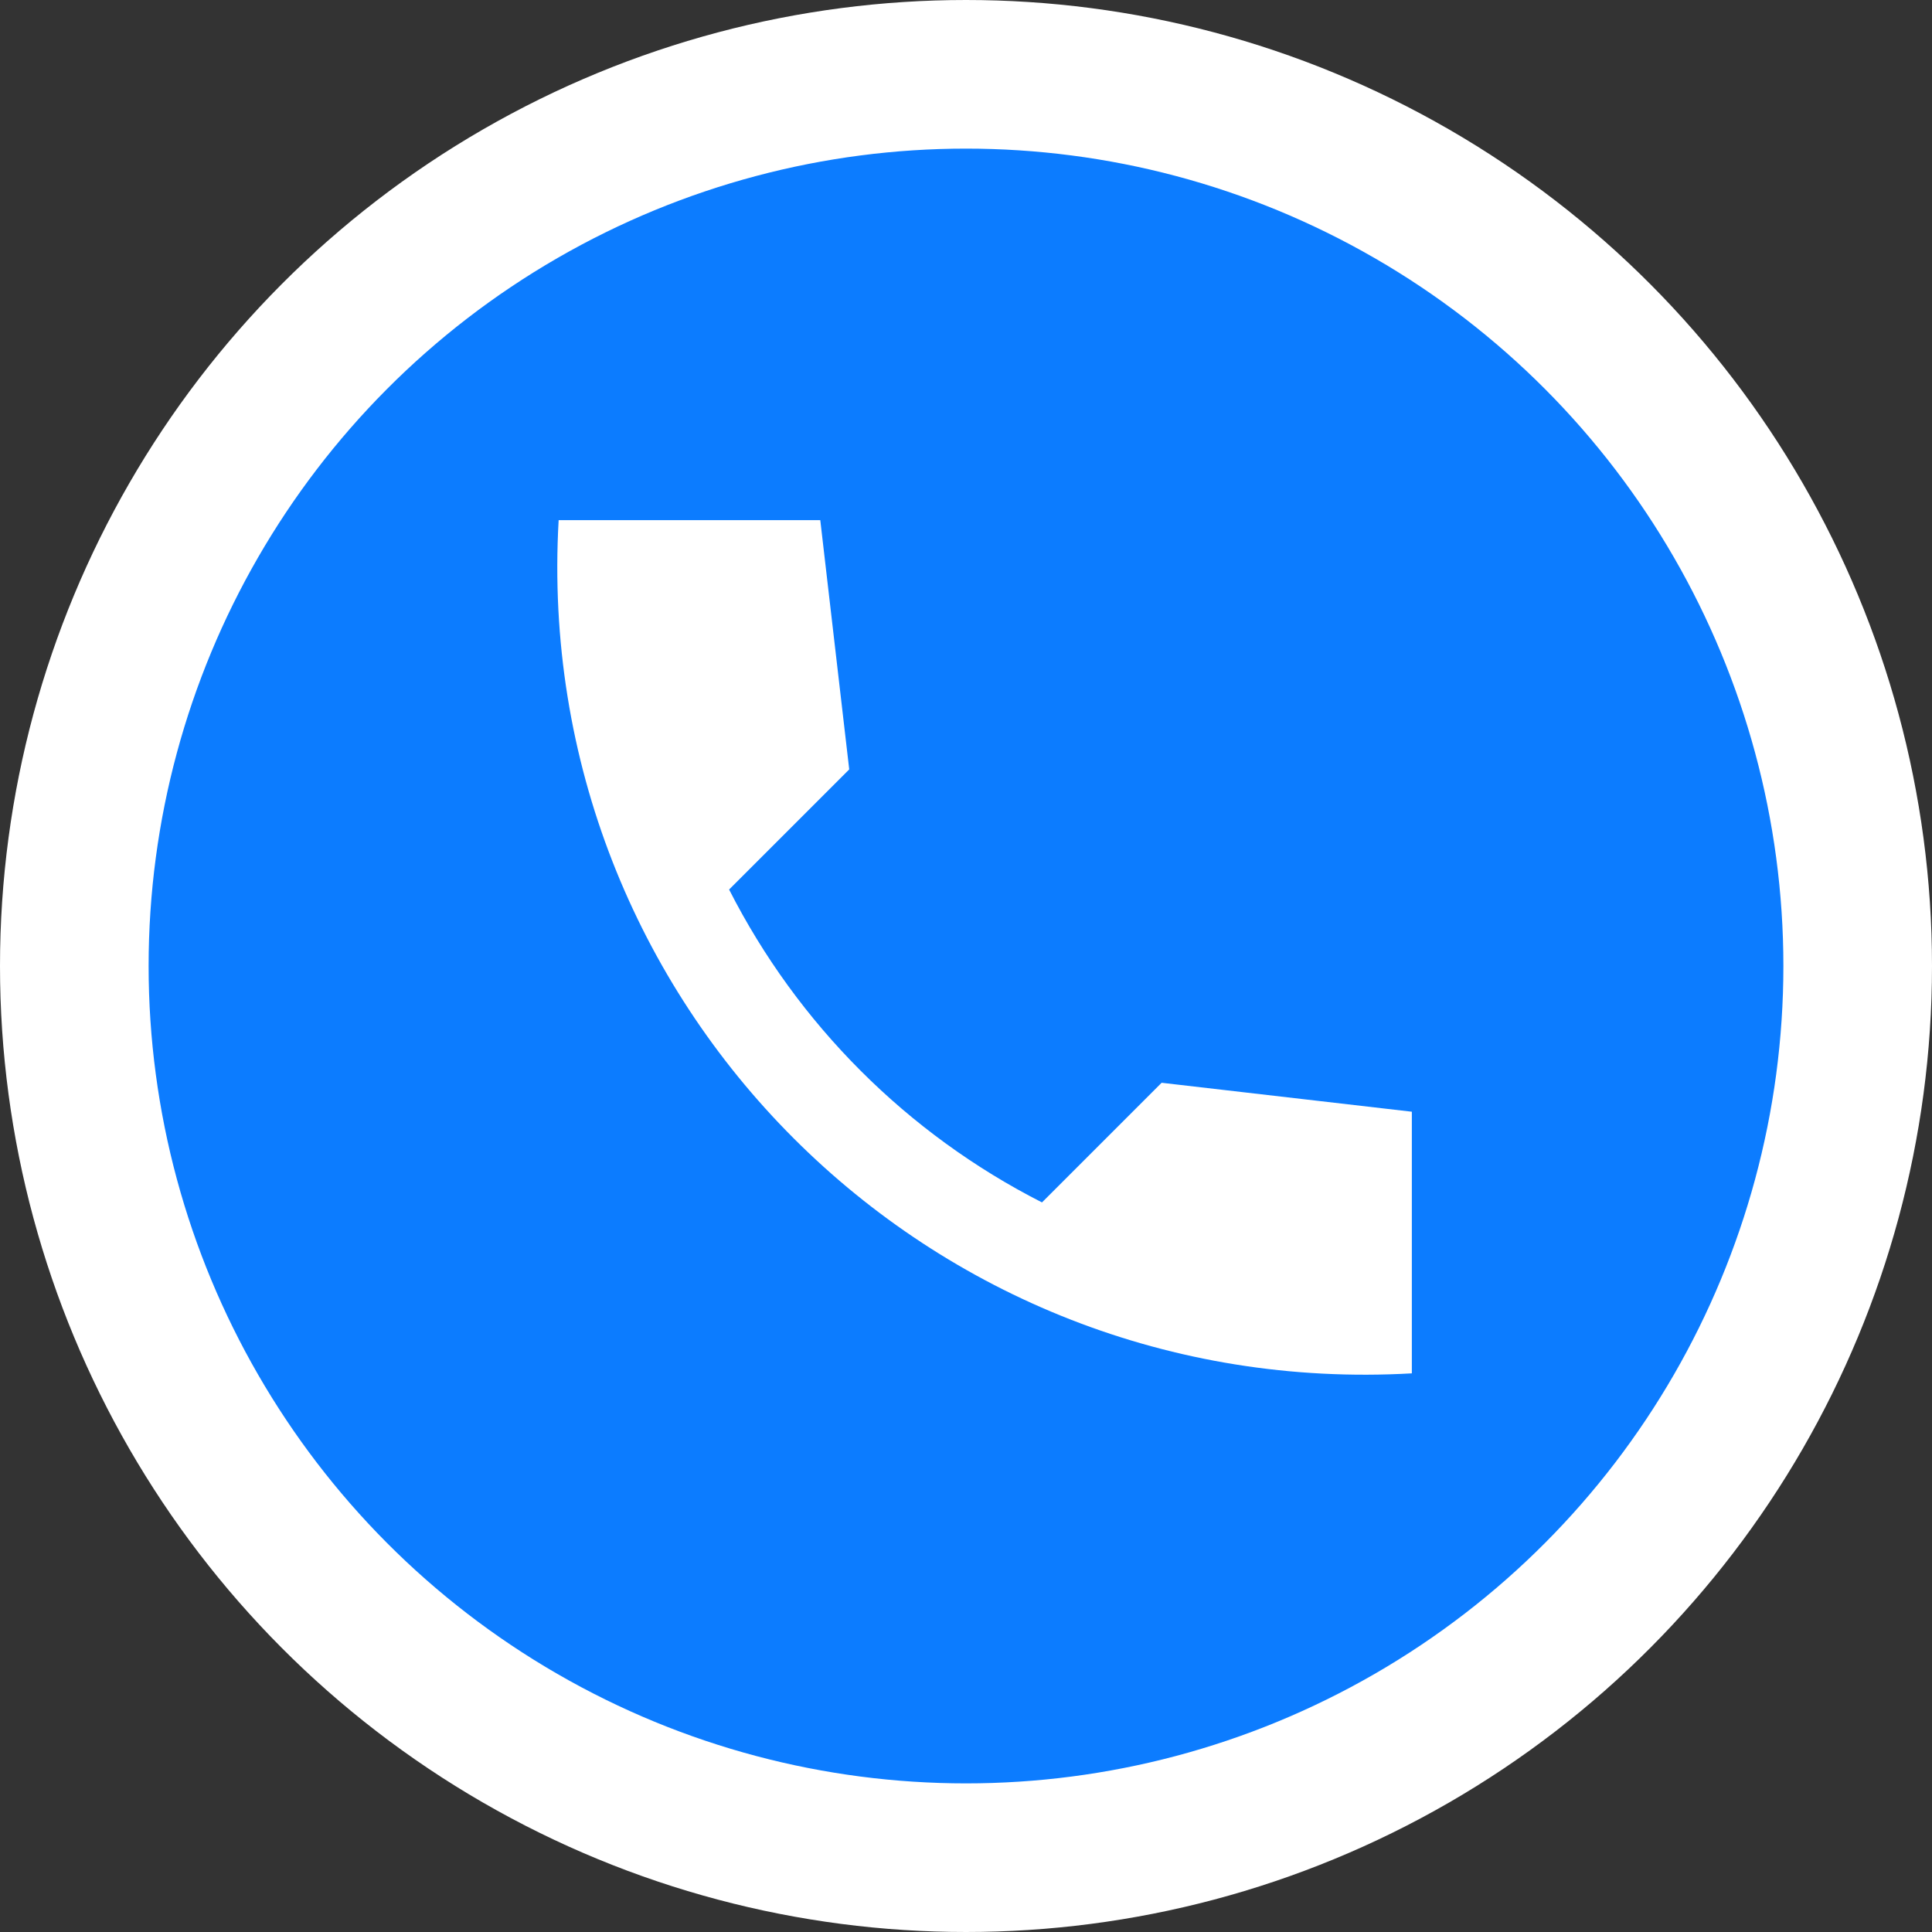
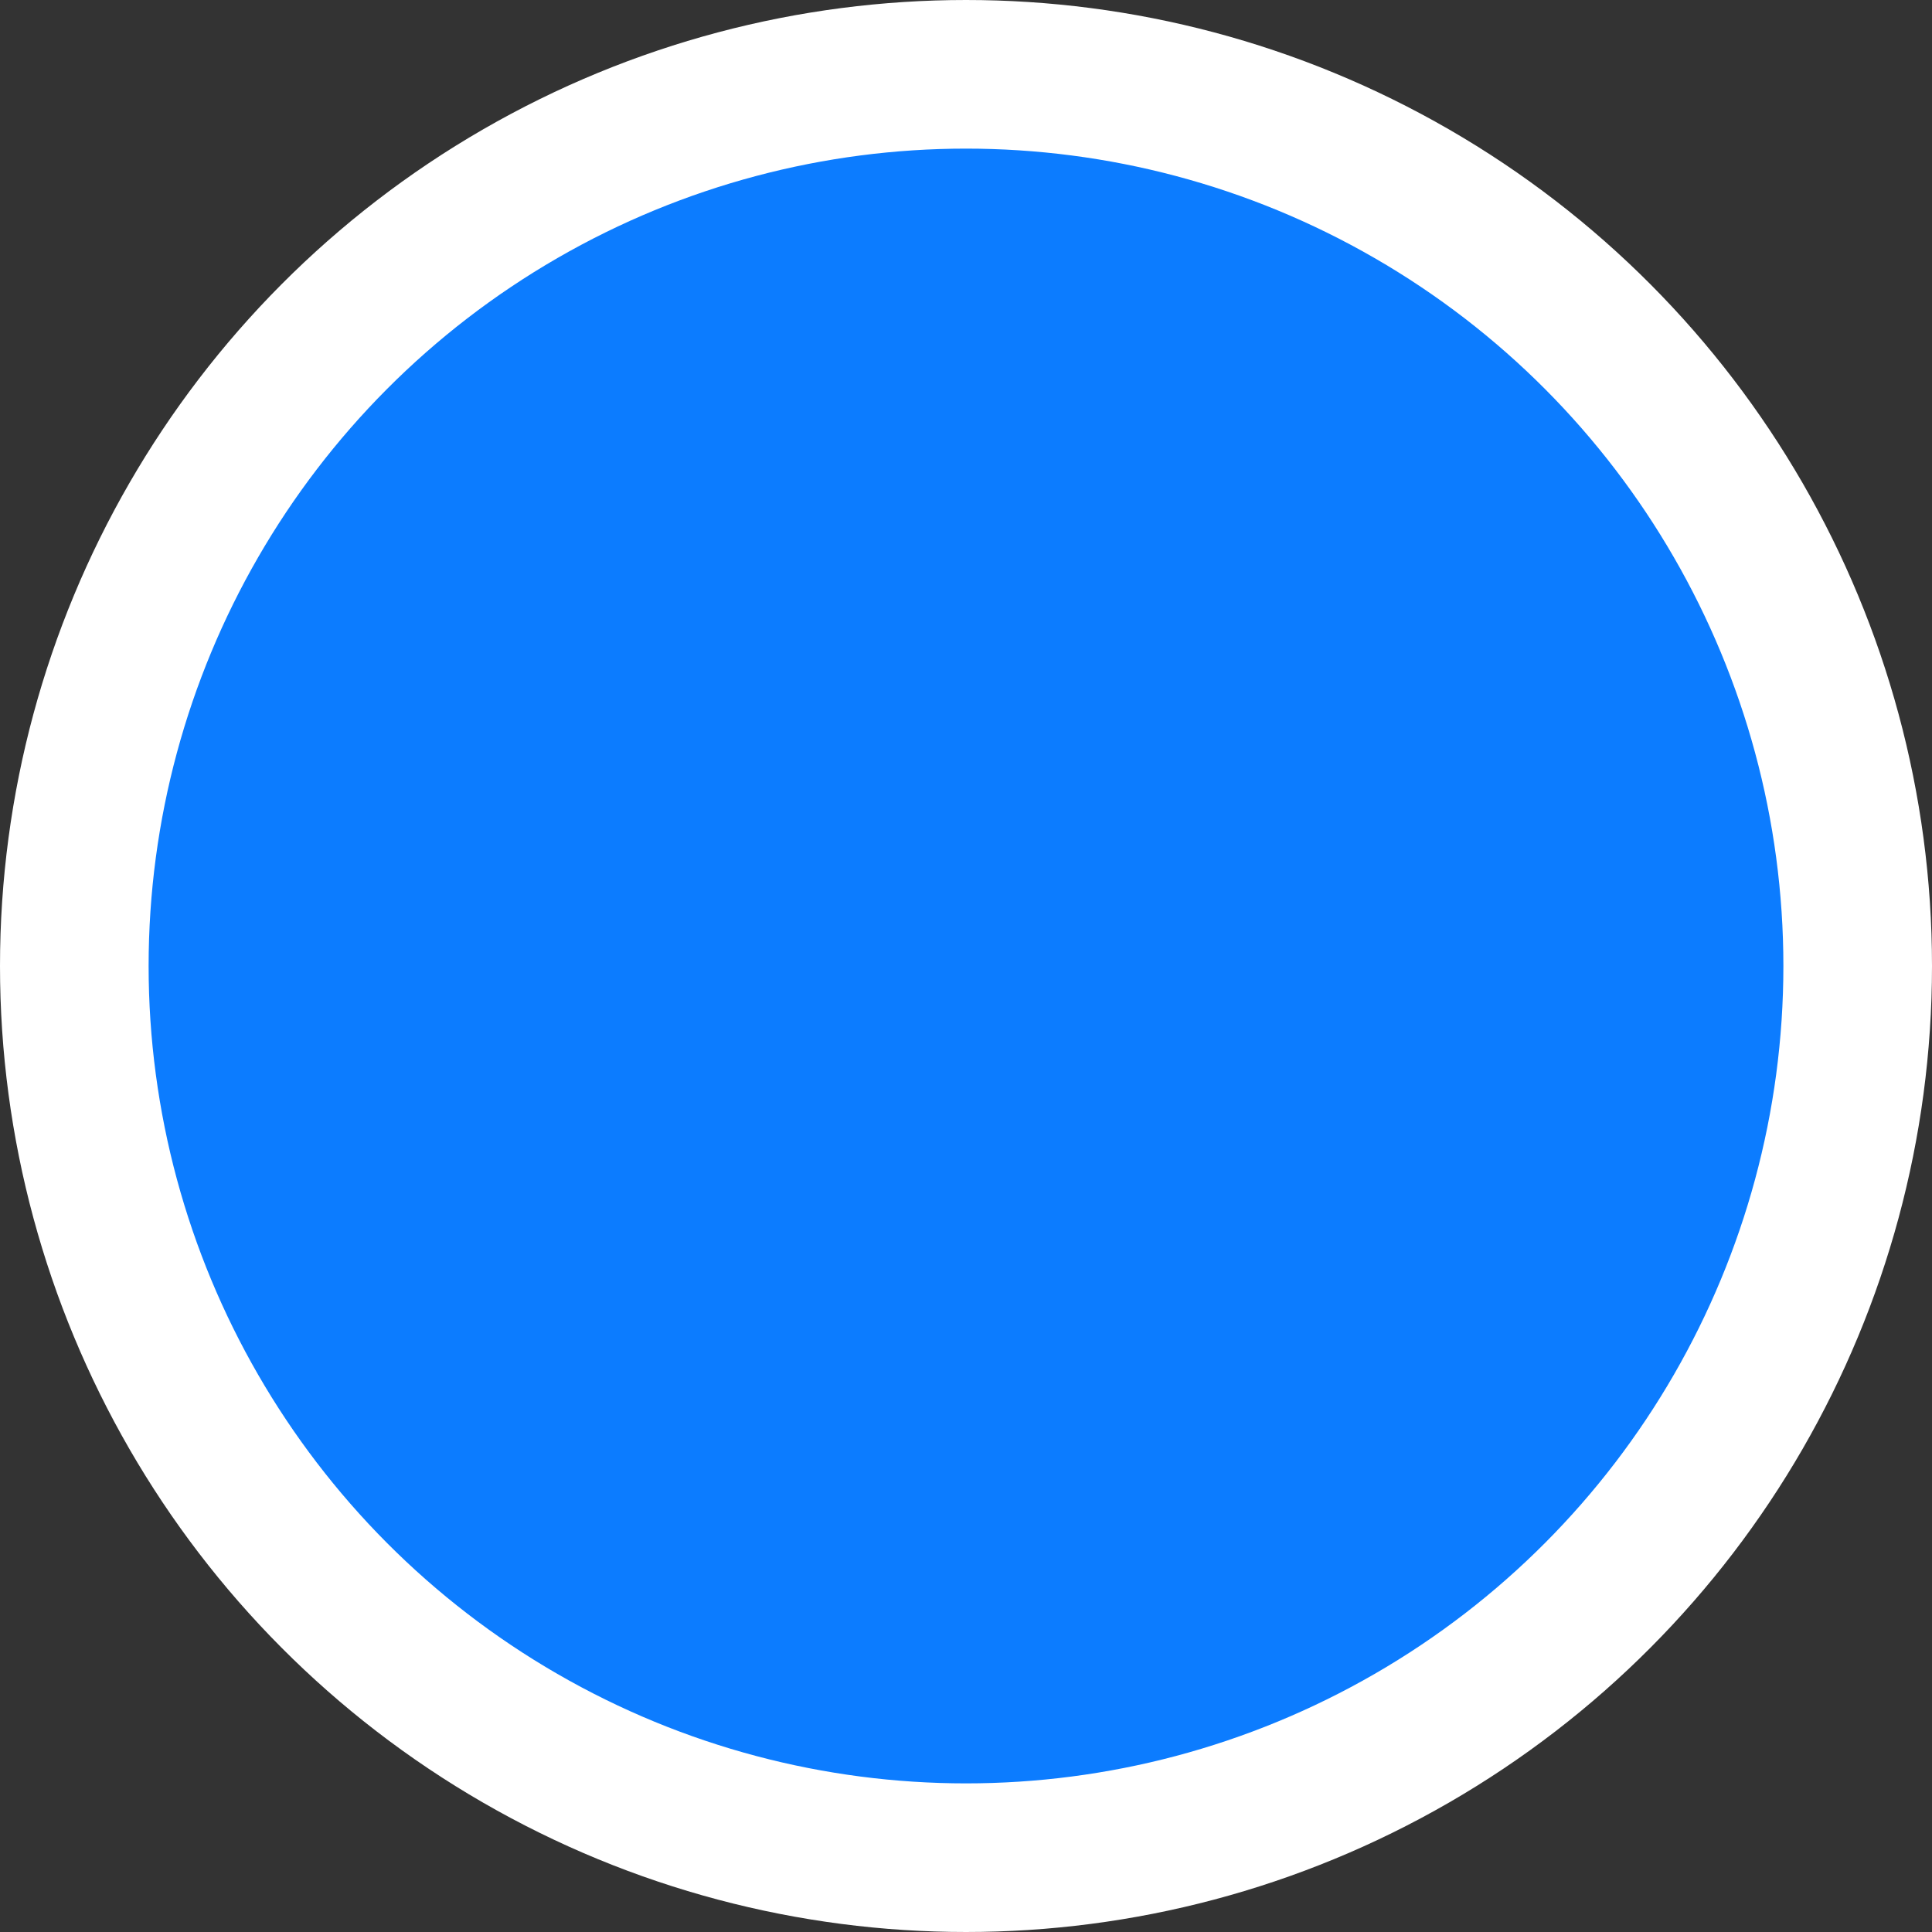
<svg xmlns="http://www.w3.org/2000/svg" width="52" height="52" viewBox="0 0 52 52" fill="none">
  <rect x="0" y="0" width="52" height="52" fill="#333333" stroke="none" />
  <circle cx="26" cy="26" r="24" fill="#0C7CFF" stroke="white" stroke-width="4" />
-   <path d="M38 29.922L31.265 29.143L28.045 32.363C24.418 30.518 21.469 27.569 19.624 23.942L22.857 20.709L22.078 14H15.036C14.295 27.009 24.991 37.705 38 36.964V29.922Z" fill="white" />
</svg>